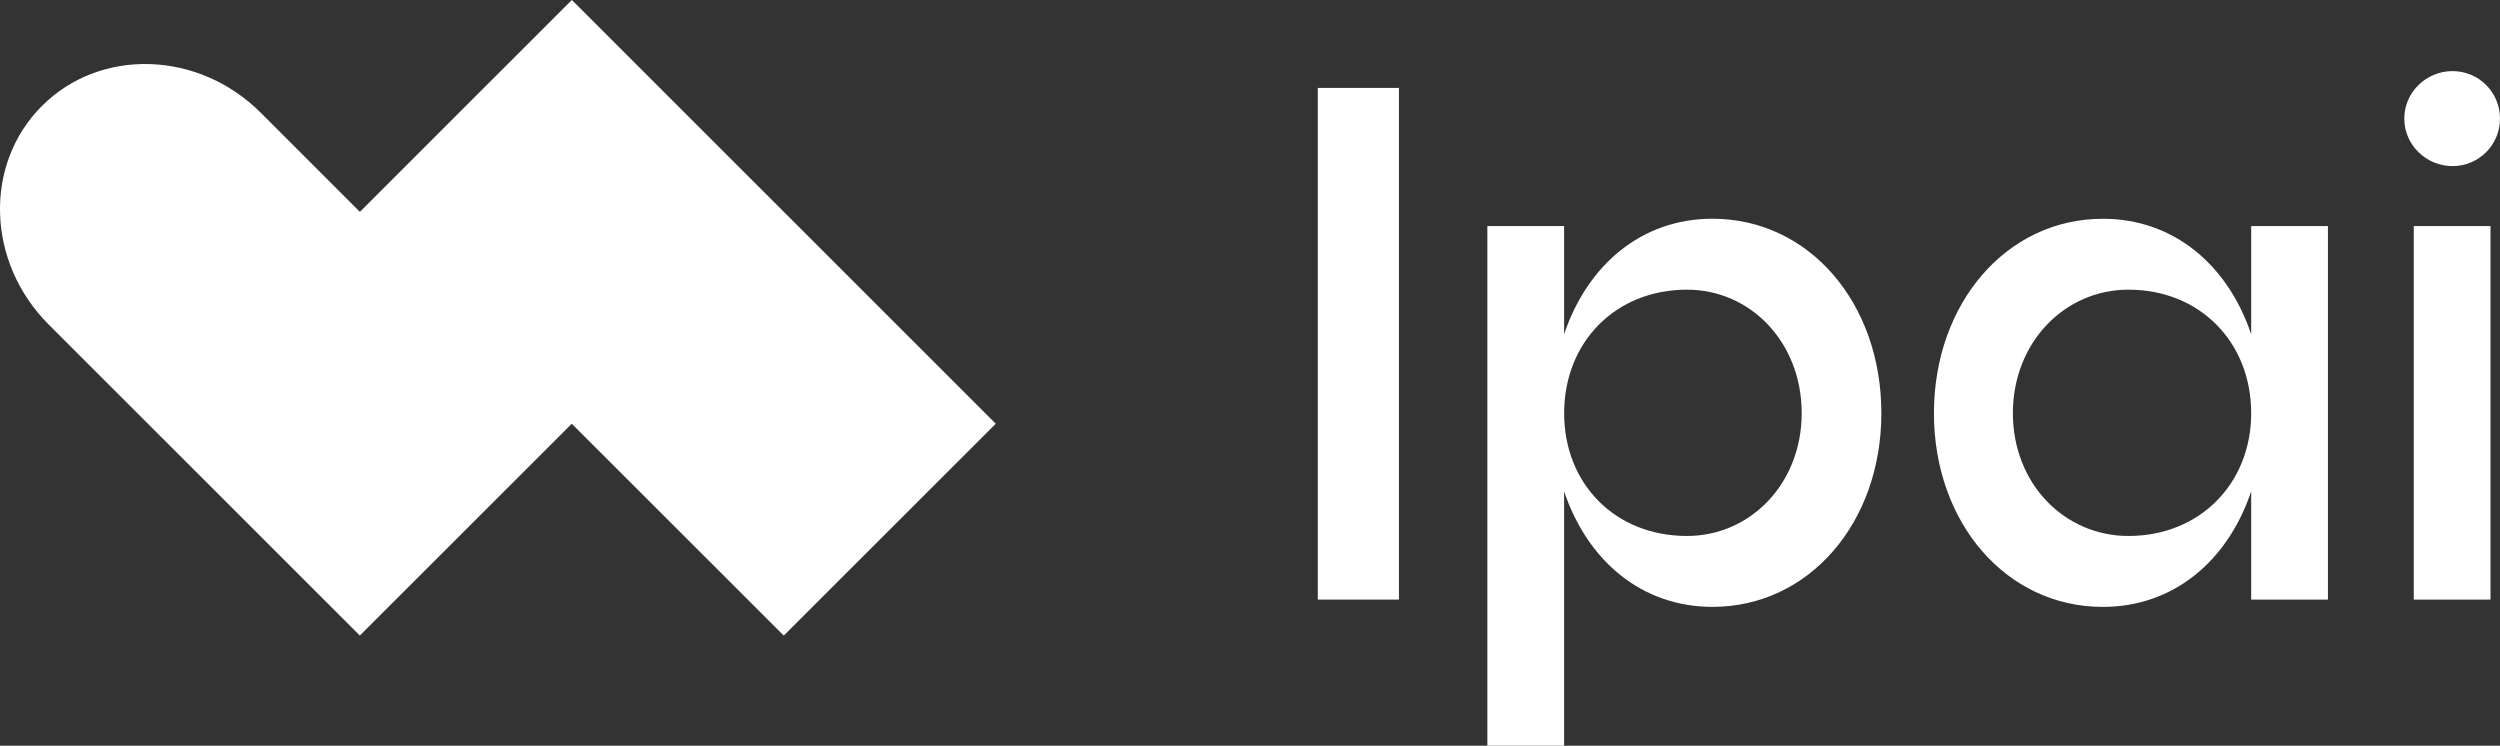
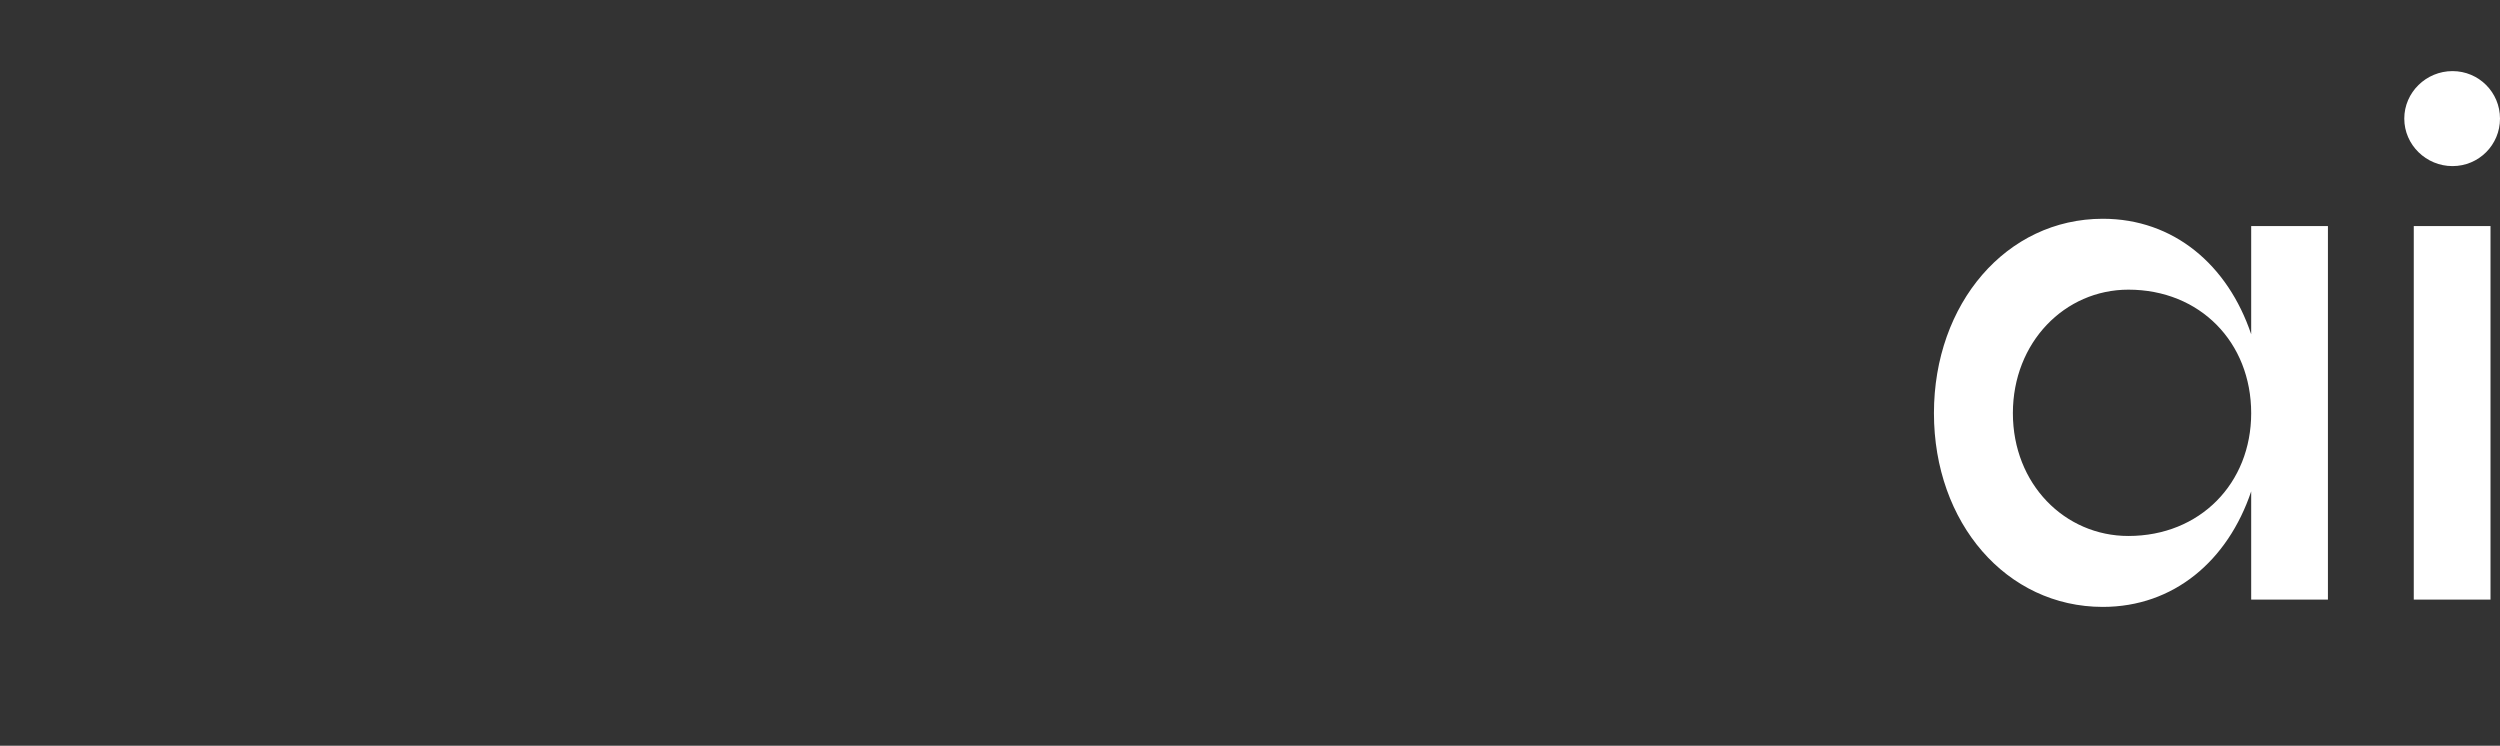
<svg xmlns="http://www.w3.org/2000/svg" id="IPAI" viewBox="0 0 590 176">
  <rect x="0" y="0" width="590" height="176" fill="#333333" stroke="none" />
  <defs>
    <style>.cls-1{fill:#fff;}</style>
  </defs>
  <g>
-     <path class="cls-1" d="M311,141.5V20.75h19.15v120.75h-19.15Z" />
-     <path class="cls-1" d="M444,97.51c0,25.88-17.08,45.71-39.85,45.71-16.73,0-29.5-10.87-35.02-27.26v60.03h-18.11V53.35h18.11v25.53c5.52-16.39,18.29-27.26,35.02-27.26,22.77,0,39.85,19.84,39.85,45.89Zm-18.8,0c0-16.73-12.08-29.15-27.08-29.15-16.9,0-28.98,12.42-28.98,29.15s12.08,28.98,28.98,28.98c15.01,0,27.08-12.42,27.08-28.98Z" />
    <path class="cls-1" d="M531.28,53.35h18.11v88.15h-18.11v-25.53c-5.52,16.39-18.29,27.26-35.02,27.26-22.77,0-39.85-19.84-39.85-45.71s17.08-45.89,39.85-45.89c16.73,0,29.5,10.87,35.02,27.26v-25.53Zm0,44.16c0-16.73-12.08-29.15-28.98-29.15-15.01,0-27.26,12.42-27.26,29.15s12.25,28.98,27.26,28.98c16.9,0,28.98-12.42,28.98-28.98Z" />
    <path class="cls-1" d="M578.79,16.78c6.21,0,11.21,5,11.21,11.21s-5,11.21-11.21,11.21-11.38-5-11.38-11.21,5.17-11.21,11.38-11.21Zm-9.14,124.72V53.35h18.11v88.15h-18.11Z" />
  </g>
-   <path class="cls-1" d="M235,100l-50.03,50-50.03-50-50.02,49.99L11.49,76.59C-3.19,61.92-3.9,38.79,9.9,25c13.8-13.79,36.93-13.08,51.62,1.59l23.41,23.41h0l25.01-25L134.96,0l100.04,100Z" />
</svg>